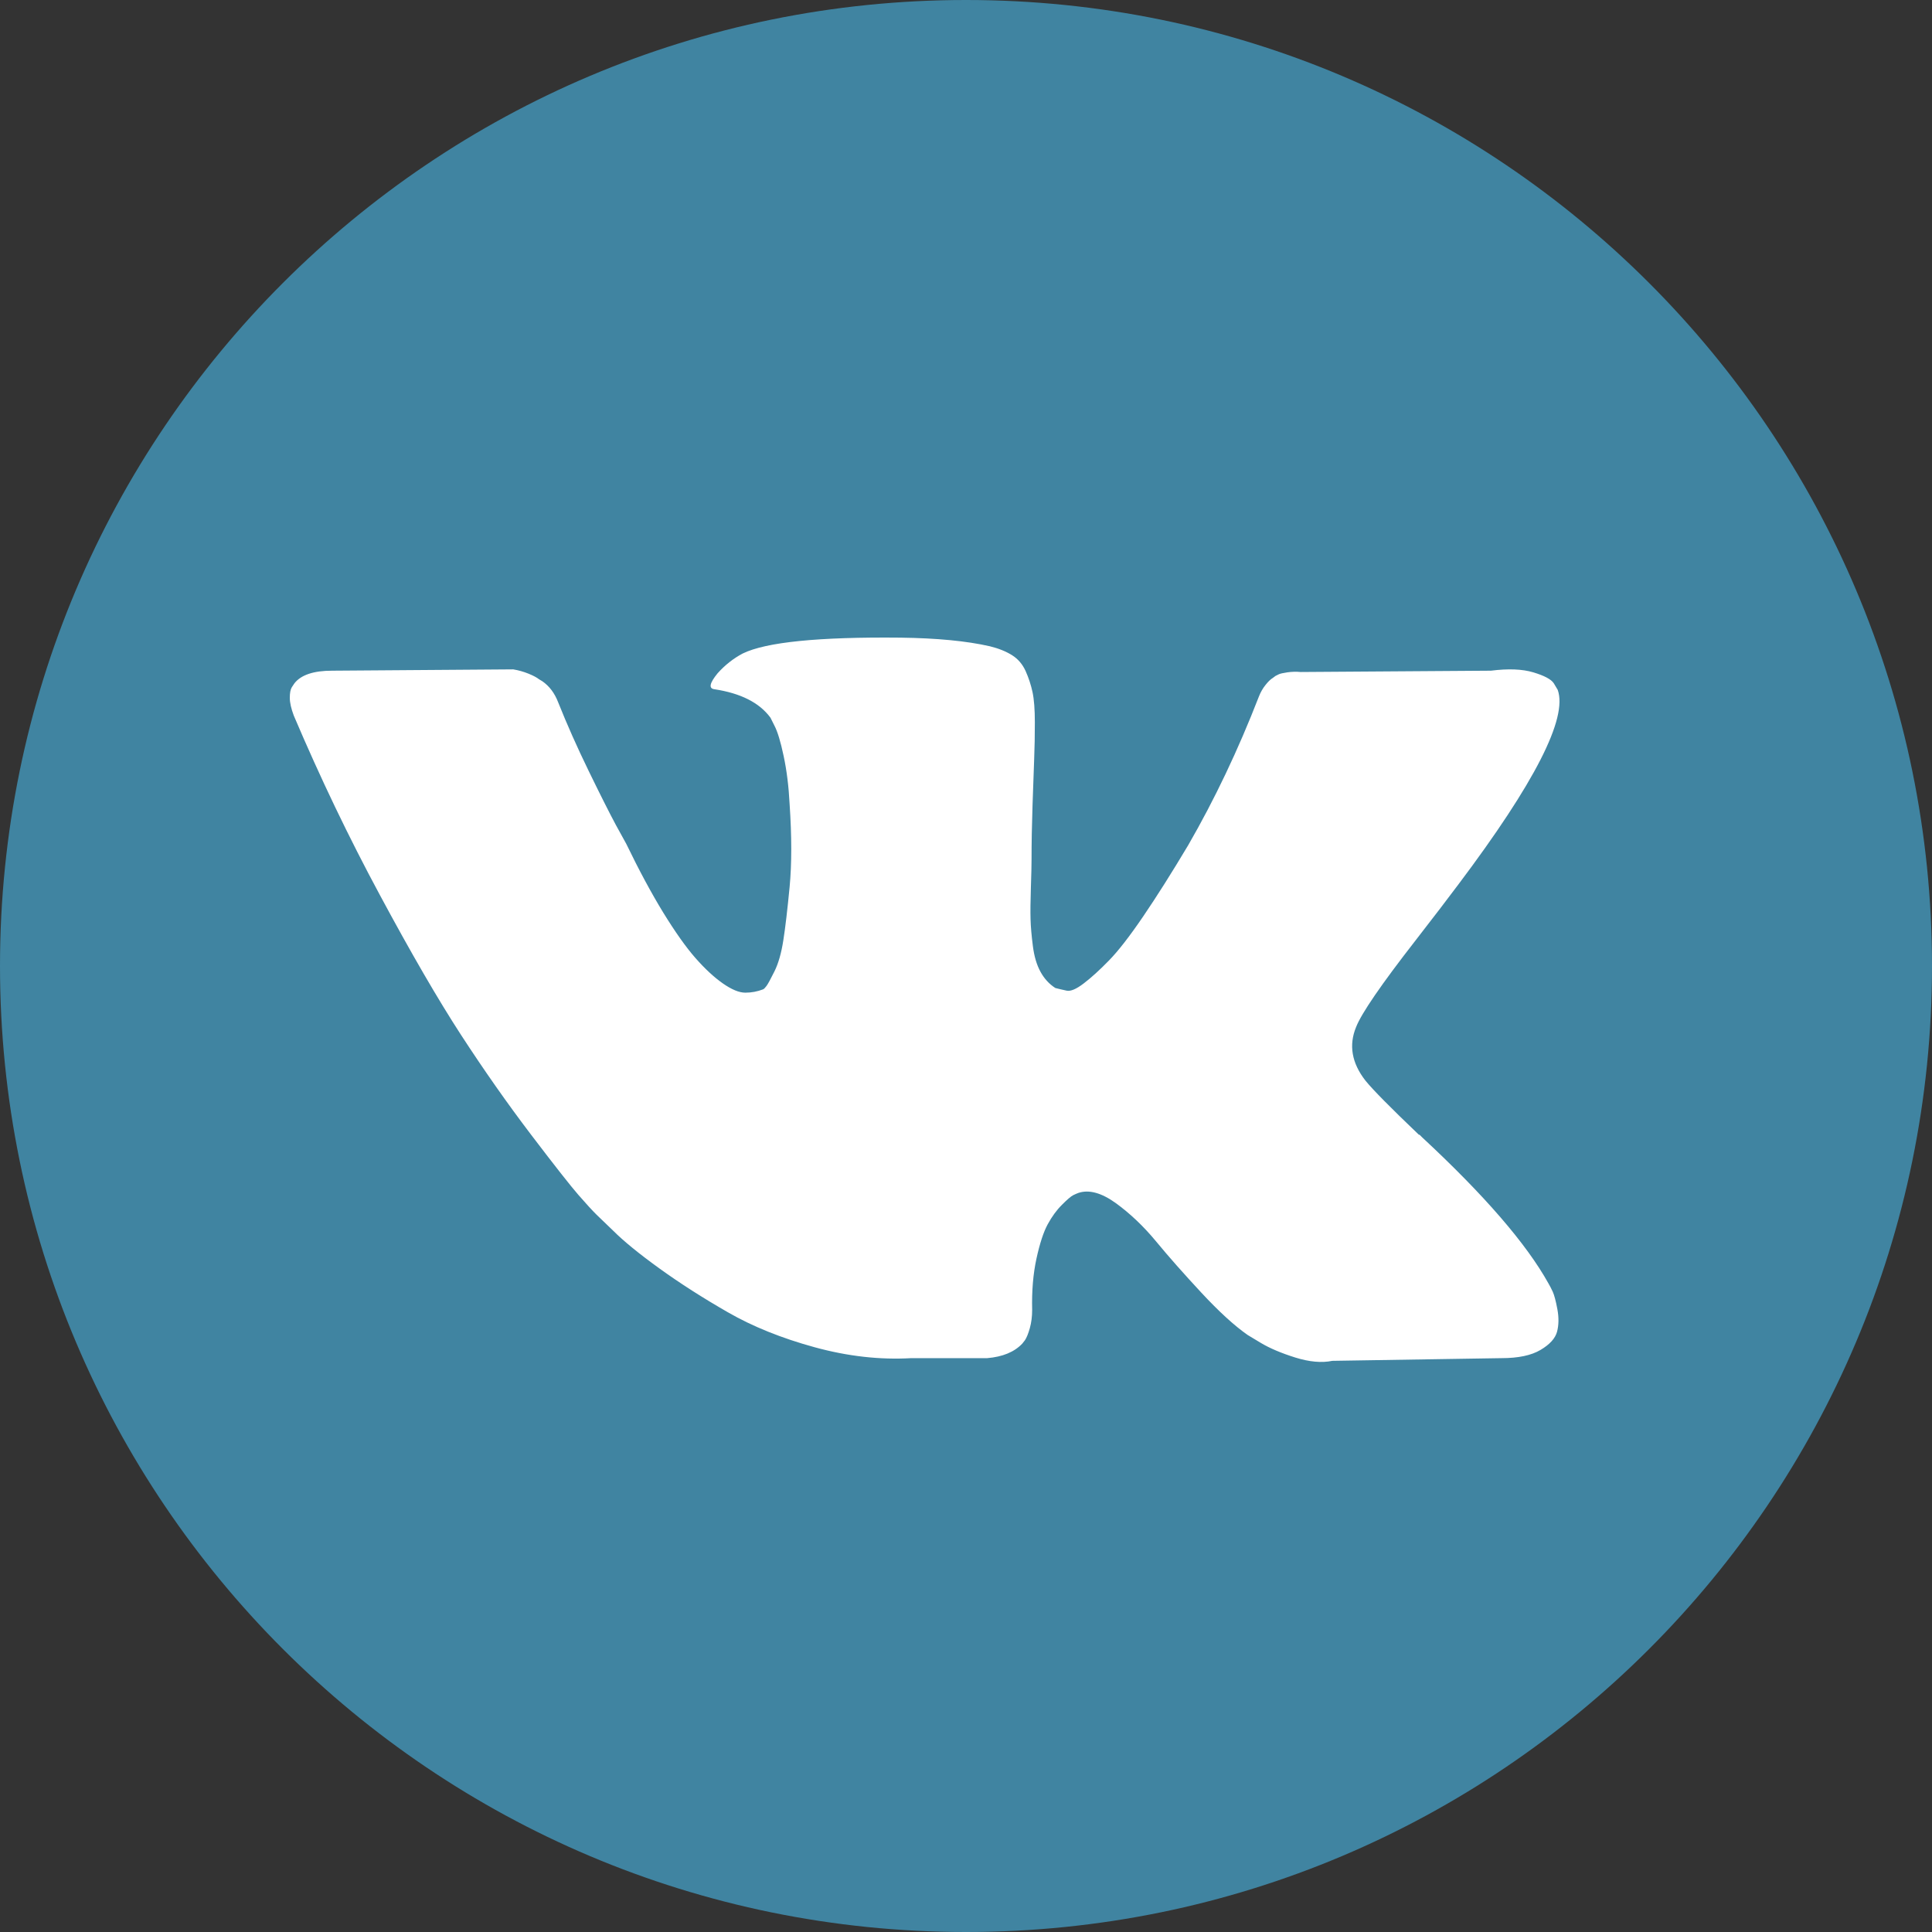
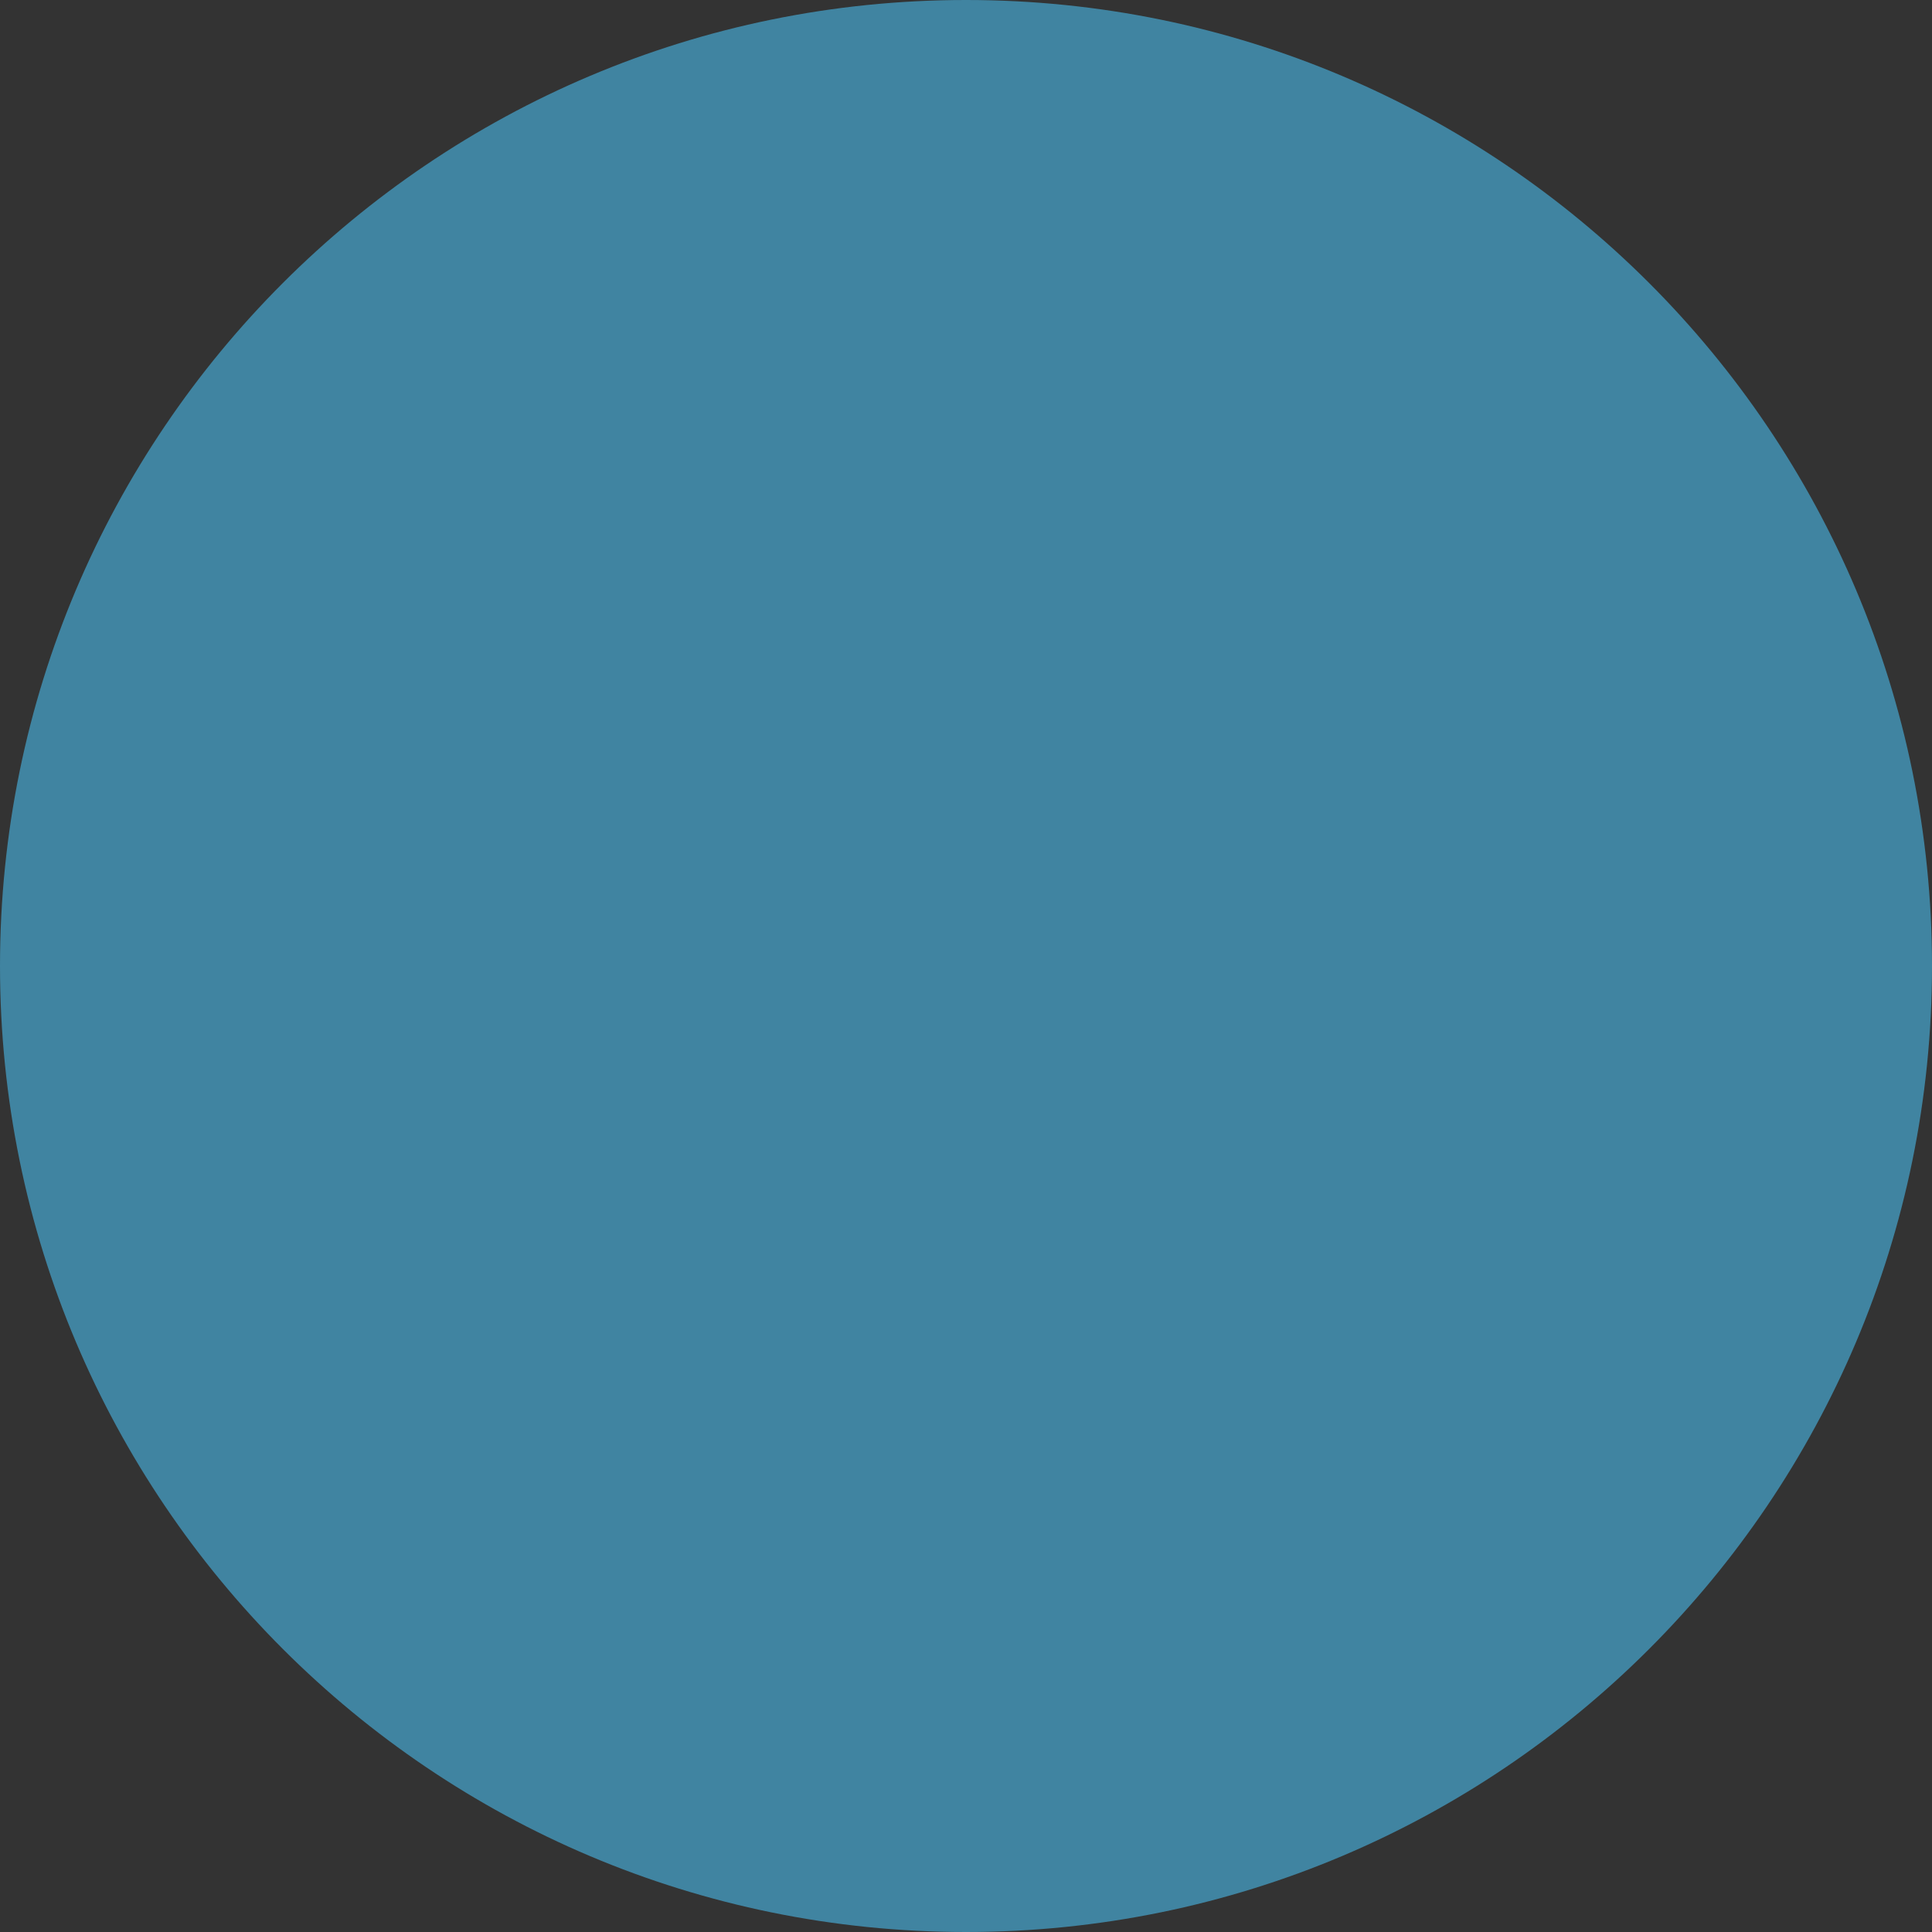
<svg xmlns="http://www.w3.org/2000/svg" width="41" height="41" viewBox="0 0 41 41" fill="none">
  <rect x="0" y="0" width="41" height="41" fill="#333333" stroke="none" />
  <path d="M20.5 41C31.822 41 41 31.822 41 20.5C41 9.178 31.822 0 20.5 0C9.178 0 0 9.178 0 20.5C0 31.822 9.178 41 20.5 41Z" fill="#4084A1" />
-   <path d="M32.952 27.413C32.919 27.343 32.889 27.284 32.861 27.237C32.393 26.395 31.5 25.362 30.181 24.137L30.153 24.109L30.139 24.095L30.125 24.081H30.111C29.513 23.51 29.134 23.127 28.975 22.93C28.685 22.557 28.62 22.178 28.779 21.794C28.892 21.505 29.312 20.892 30.041 19.956C30.425 19.461 30.729 19.064 30.953 18.764C32.571 16.613 33.272 15.239 33.057 14.64L32.973 14.499C32.917 14.415 32.772 14.338 32.538 14.268C32.304 14.198 32.005 14.187 31.64 14.233L27.6 14.261C27.507 14.252 27.413 14.255 27.32 14.268C27.226 14.282 27.165 14.296 27.137 14.31C27.109 14.325 27.086 14.336 27.067 14.345L27.011 14.387C26.964 14.415 26.913 14.464 26.857 14.535C26.8 14.605 26.753 14.687 26.716 14.781C26.277 15.912 25.777 16.964 25.215 17.937C24.869 18.517 24.551 19.02 24.262 19.445C23.972 19.871 23.729 20.184 23.532 20.385C23.336 20.586 23.158 20.748 22.999 20.869C22.84 20.991 22.718 21.042 22.635 21.023C22.55 21.005 22.471 20.986 22.396 20.967C22.265 20.883 22.16 20.768 22.081 20.623C22.001 20.478 21.947 20.296 21.919 20.076C21.891 19.856 21.874 19.667 21.87 19.508C21.865 19.349 21.868 19.125 21.877 18.835C21.887 18.545 21.891 18.349 21.891 18.245C21.891 17.89 21.898 17.505 21.912 17.088C21.926 16.672 21.938 16.342 21.947 16.099C21.957 15.856 21.961 15.599 21.961 15.328C21.961 15.057 21.945 14.844 21.912 14.689C21.879 14.535 21.83 14.386 21.765 14.24C21.699 14.095 21.603 13.983 21.477 13.904C21.351 13.825 21.194 13.761 21.007 13.715C20.511 13.602 19.88 13.542 19.113 13.532C17.374 13.514 16.256 13.626 15.76 13.869C15.564 13.973 15.386 14.112 15.227 14.29C15.059 14.496 15.036 14.609 15.157 14.626C15.719 14.711 16.116 14.912 16.35 15.23L16.434 15.398C16.499 15.52 16.565 15.735 16.63 16.043C16.696 16.352 16.738 16.693 16.757 17.068C16.803 17.75 16.803 18.334 16.757 18.821C16.71 19.308 16.666 19.686 16.623 19.957C16.581 20.228 16.518 20.448 16.434 20.616C16.35 20.785 16.294 20.888 16.265 20.925C16.237 20.963 16.214 20.986 16.195 20.995C16.074 21.042 15.948 21.066 15.817 21.066C15.685 21.066 15.527 21 15.339 20.869C15.152 20.738 14.958 20.558 14.757 20.329C14.556 20.1 14.329 19.779 14.076 19.368C13.824 18.956 13.562 18.47 13.291 17.909L13.067 17.502C12.927 17.24 12.735 16.859 12.492 16.359C12.248 15.858 12.033 15.375 11.846 14.906C11.771 14.71 11.659 14.561 11.509 14.457L11.439 14.415C11.393 14.378 11.318 14.338 11.215 14.296C11.111 14.254 11.004 14.224 10.892 14.205L7.048 14.233C6.656 14.233 6.389 14.322 6.249 14.5L6.193 14.584C6.164 14.631 6.15 14.706 6.15 14.809C6.15 14.912 6.179 15.038 6.235 15.187C6.796 16.506 7.406 17.778 8.066 19.002C8.725 20.228 9.298 21.215 9.784 21.963C10.271 22.711 10.766 23.417 11.271 24.081C11.776 24.745 12.111 25.17 12.274 25.357C12.438 25.545 12.566 25.685 12.66 25.778L13.011 26.116C13.235 26.34 13.565 26.609 13.999 26.922C14.434 27.236 14.916 27.544 15.444 27.847C15.972 28.151 16.588 28.399 17.289 28.591C17.99 28.783 18.673 28.86 19.337 28.822H20.95C21.278 28.794 21.525 28.692 21.694 28.514L21.75 28.443C21.787 28.388 21.822 28.301 21.855 28.184C21.887 28.067 21.904 27.939 21.904 27.799C21.894 27.396 21.925 27.033 21.995 26.711C22.065 26.389 22.145 26.145 22.234 25.981C22.323 25.818 22.423 25.68 22.536 25.568C22.648 25.455 22.727 25.388 22.774 25.364C22.821 25.341 22.859 25.325 22.887 25.315C23.111 25.241 23.375 25.313 23.679 25.532C23.983 25.753 24.268 26.023 24.535 26.346C24.801 26.669 25.122 27.031 25.496 27.434C25.87 27.836 26.197 28.135 26.478 28.331L26.759 28.5C26.946 28.612 27.189 28.715 27.488 28.809C27.787 28.902 28.049 28.926 28.274 28.879L31.865 28.822C32.22 28.822 32.496 28.764 32.693 28.647C32.889 28.531 33.006 28.401 33.043 28.261C33.08 28.121 33.083 27.962 33.05 27.784C33.017 27.607 32.984 27.483 32.952 27.413Z" fill="white" />
</svg>